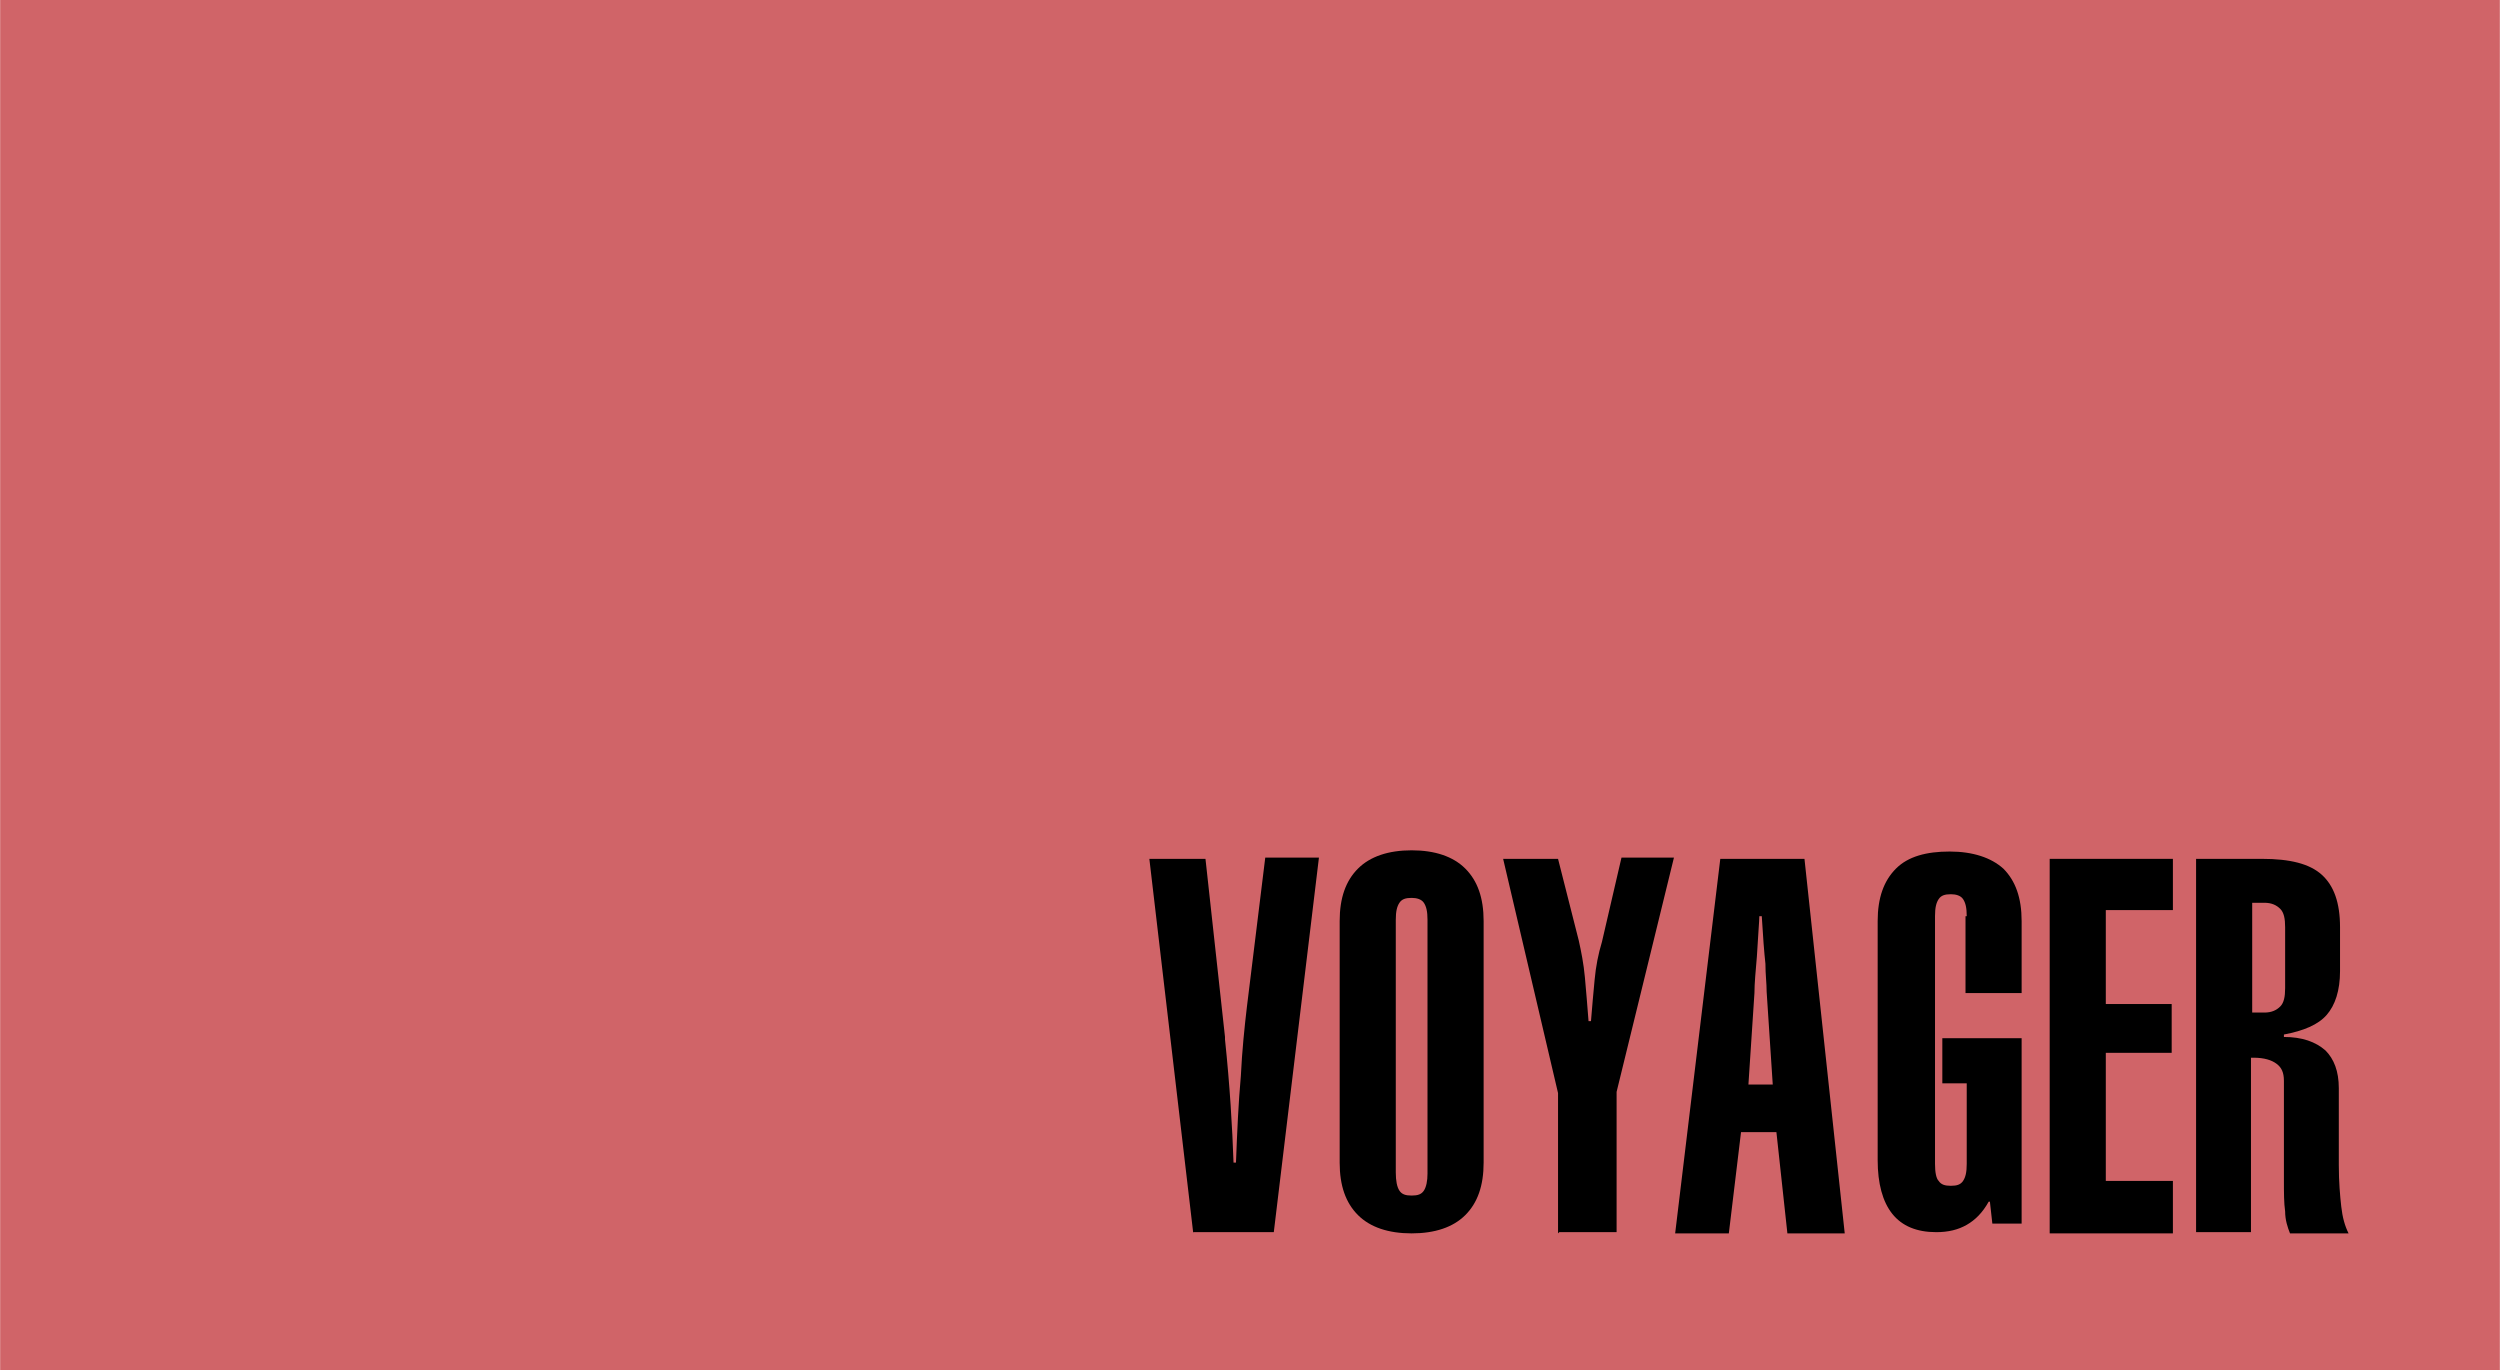
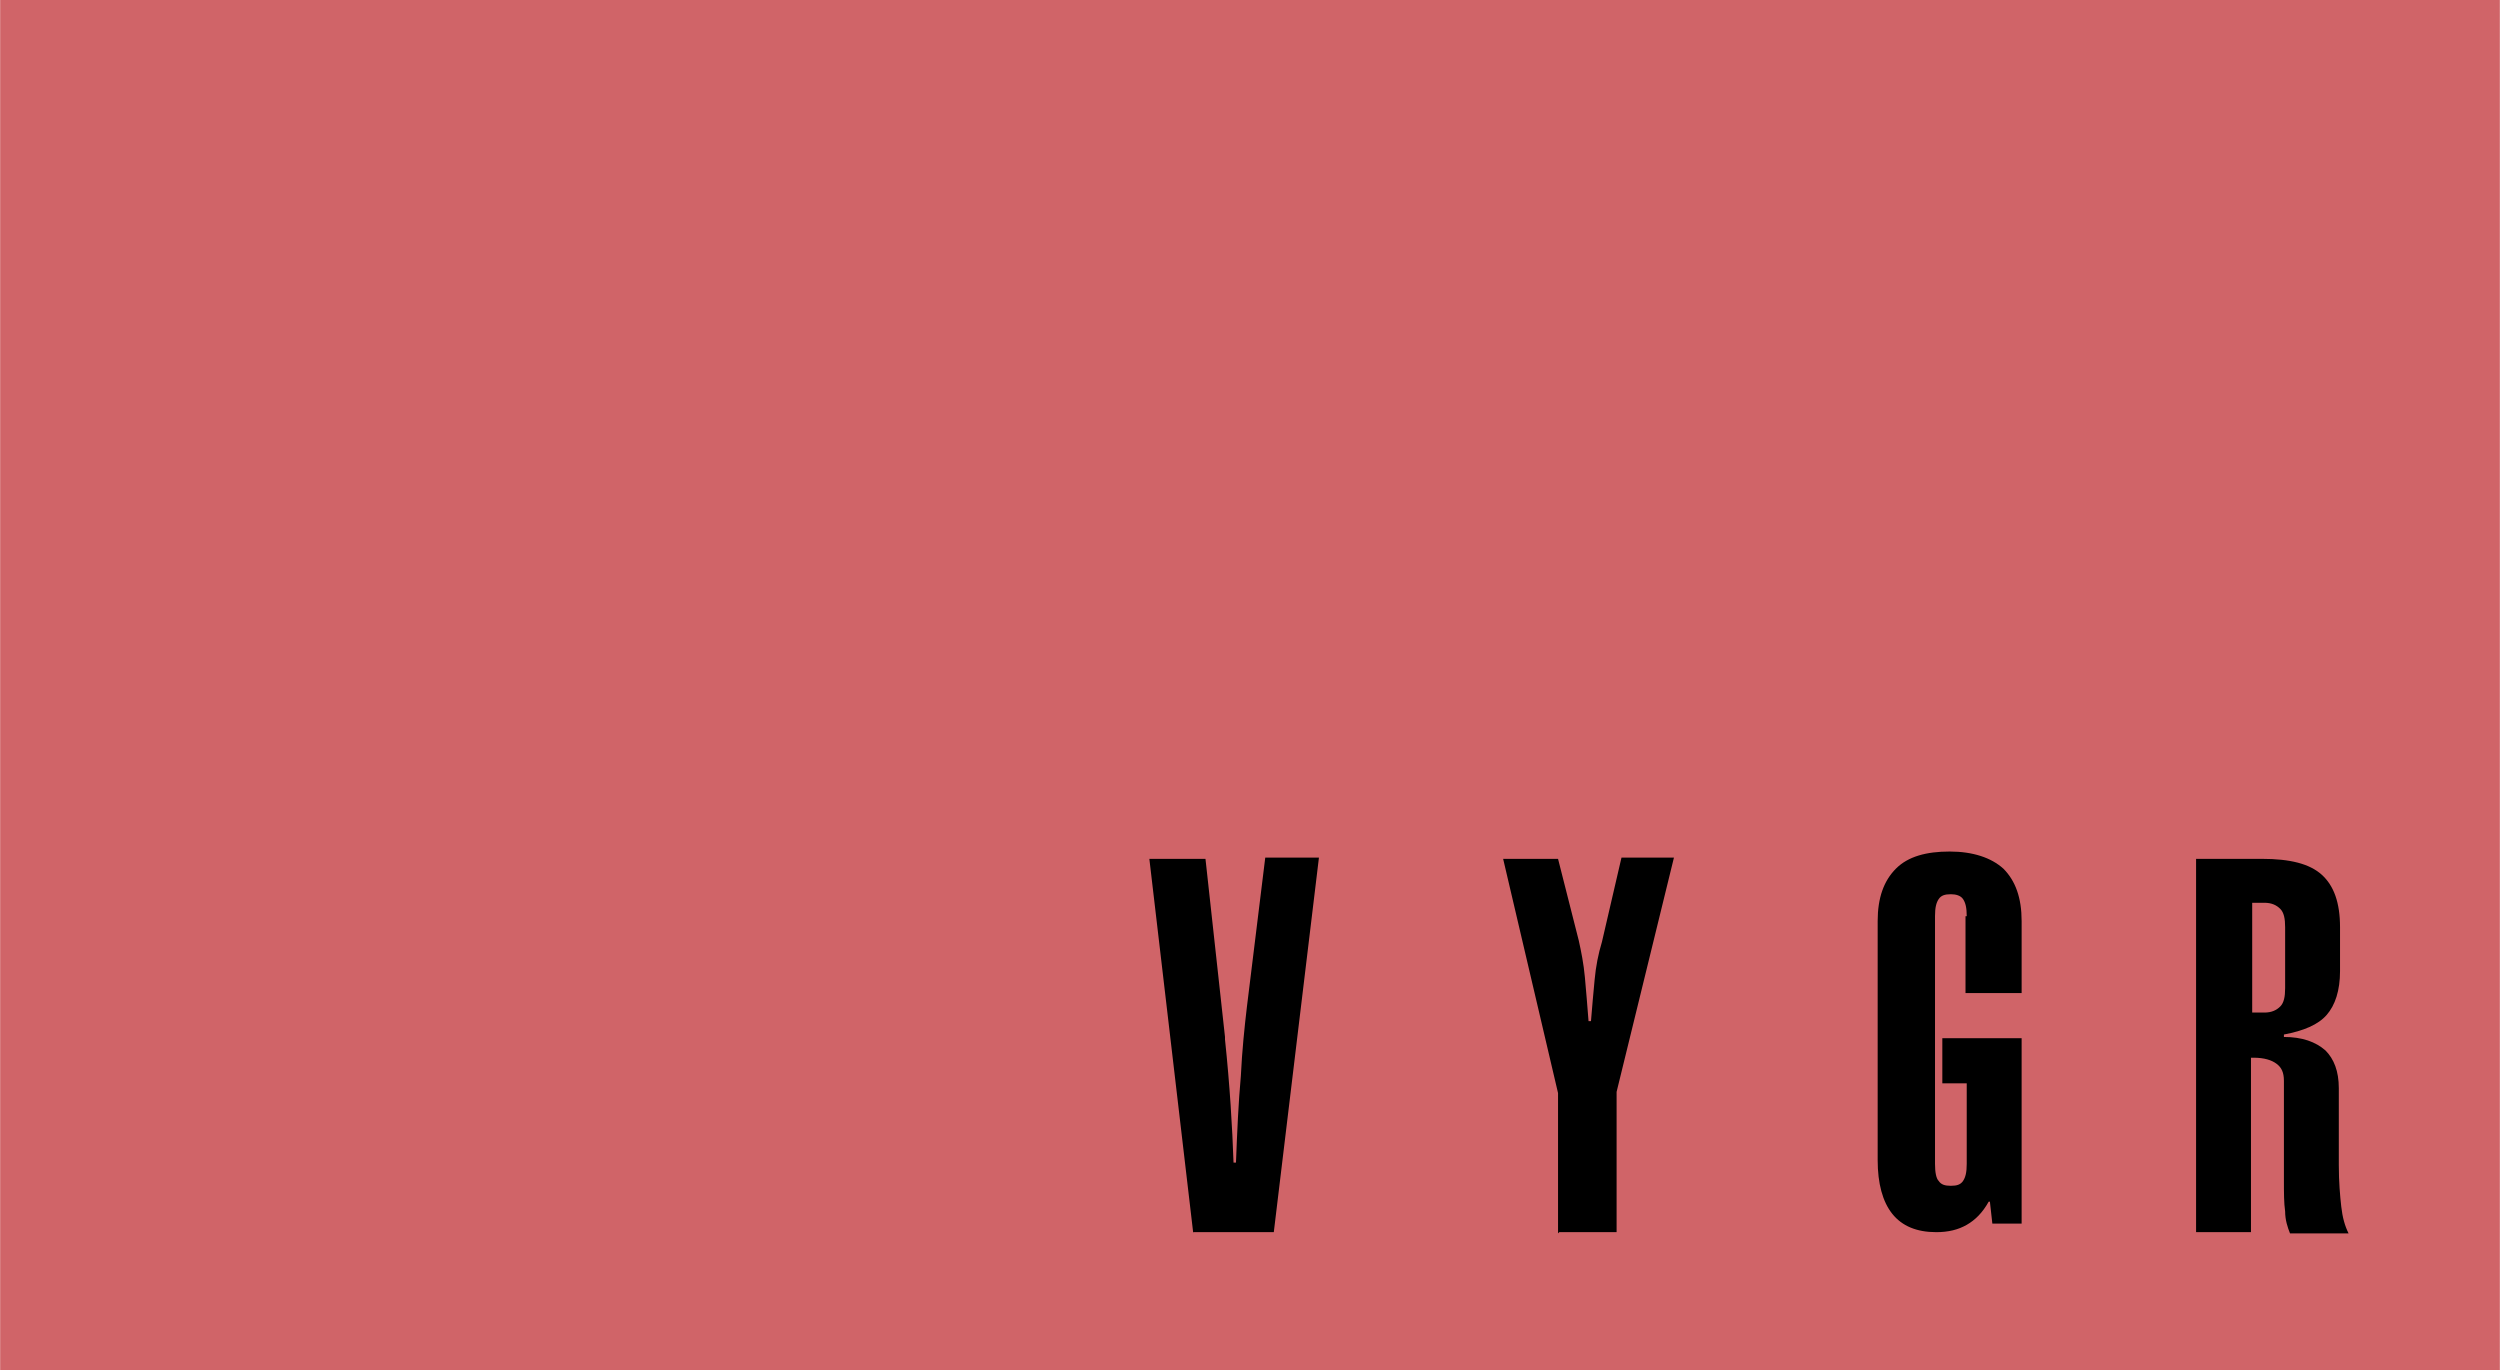
<svg xmlns="http://www.w3.org/2000/svg" xml:space="preserve" width="36.496mm" height="20mm" style="shape-rendering:geometricPrecision; text-rendering:geometricPrecision; image-rendering:optimizeQuality; fill-rule:evenodd; clip-rule:evenodd" viewBox="0 0 2.049 1.123">
  <defs>
    <style type="text/css">
   
    .fil0 {fill:#D06468}
    .fil1 {fill:black;fill-rule:nonzero}
   
  </style>
  </defs>
  <g id="Ebene_x0020_1">
    <rect class="fil0" width="2.049" height="1.123" />
    <path class="fil1" d="M0.978 1.011l-0.036 -0.307 0.046 0 0.016 0.146c0,0.001 7.29859e-005,0.001 0,0.002 0.004,0.038 0.006,0.072 0.007,0.101l0.002 0c0.001,-0.026 0.002,-0.049 0.004,-0.071 0.001,-0.021 0.003,-0.04 0.005,-0.057l0.015 -0.122 0.044 0 -0.037 0.307 -0.066 0z" />
-     <path id="1" class="fil1" d="M1.144 0.753l0 0.208c0,0.007 0.001,0.012 0.003,0.015 0.002,0.003 0.005,0.004 0.01,0.004 0.005,0 0.008,-0.001 0.01,-0.004 0.002,-0.003 0.003,-0.008 0.003,-0.014l0 -0.208c0,-0.007 -0.001,-0.011 -0.003,-0.014 -0.002,-0.003 -0.006,-0.004 -0.01,-0.004 -0.005,0 -0.008,0.001 -0.01,0.004 -0.002,0.003 -0.003,0.007 -0.003,0.014zm-0.046 0.002c0,-0.019 0.005,-0.033 0.015,-0.043 0.01,-0.01 0.025,-0.015 0.044,-0.015 0.019,0 0.034,0.005 0.044,0.015 0.01,0.01 0.015,0.024 0.015,0.043l0 0.198c0,0.019 -0.005,0.033 -0.015,0.043 -0.01,0.01 -0.025,0.015 -0.044,0.015 -0.019,0 -0.034,-0.005 -0.044,-0.015 -0.01,-0.01 -0.015,-0.024 -0.015,-0.043l0 -0.198z" />
    <path id="12" class="fil1" d="M1.277 1.011l0 -0.115 -0.045 -0.192 0.045 0 0.017 0.067c0.002,0.009 0.004,0.019 0.005,0.03 0.001,0.011 0.002,0.023 0.003,0.036l0.002 0c0.001,-0.012 0.002,-0.024 0.003,-0.034 0.001,-0.011 0.003,-0.021 0.006,-0.031l0.016 -0.069 0.043 0 -0.047 0.192 0 0.115 -0.047 0z" />
-     <path id="123" class="fil1" d="M1.373 1.011l0.037 -0.307 0.069 0 0.033 0.307 -0.047 0 -0.009 -0.083 -0.029 0 -0.01 0.083 -0.045 0zm0.059 -0.122l0.021 0 -0.005 -0.076c-0,-0.007 -0.001,-0.014 -0.001,-0.023 -0.001,-0.009 -0.002,-0.022 -0.003,-0.039l-0.002 0c-0,0.004 -0.001,0.015 -0.002,0.033 -0.001,0.012 -0.002,0.022 -0.002,0.03l-0.005 0.076z" />
    <path id="1234" class="fil1" d="M1.612 0.751c0,-0.007 -0.001,-0.011 -0.003,-0.014 -0.002,-0.003 -0.006,-0.004 -0.01,-0.004 -0.005,0 -0.008,0.001 -0.01,0.004 -0.002,0.003 -0.003,0.007 -0.003,0.014l0 0.203c0,0.007 0.001,0.012 0.003,0.014 0.002,0.003 0.005,0.004 0.01,0.004 0.005,0 0.008,-0.001 0.01,-0.004 0.002,-0.003 0.003,-0.007 0.003,-0.014l0 -0.066 -0.02 0 0 -0.037 0.065 0 0 0.152 -0.024 0 -0.002 -0.018 -0.001 0c-0.005,0.009 -0.011,0.015 -0.018,0.019 -0.007,0.004 -0.015,0.006 -0.025,0.006 -0.016,0 -0.028,-0.005 -0.036,-0.015 -0.008,-0.01 -0.012,-0.025 -0.012,-0.044l0 -0.196c0,-0.019 0.005,-0.033 0.015,-0.043 0.01,-0.01 0.025,-0.014 0.044,-0.014 0.019,0 0.034,0.005 0.044,0.014 0.01,0.01 0.015,0.024 0.015,0.043l0 0.059 -0.046 0 0 -0.063z" />
-     <polygon id="12345" class="fil1" points="1.68,1.011 1.68,0.704 1.781,0.704 1.781,0.746 1.726,0.746 1.726,0.823 1.78,0.823 1.78,0.863 1.726,0.863 1.726,0.968 1.781,0.968 1.781,1.011 " />
    <path id="123456" class="fil1" d="M1.873 0.81l0 -0.05c0,-0.007 -0.001,-0.012 -0.004,-0.015 -0.003,-0.003 -0.007,-0.005 -0.013,-0.005l-0.01 0 0 0.09 0.01 0c0.006,0 0.01,-0.002 0.013,-0.005 0.003,-0.003 0.004,-0.008 0.004,-0.015zm-0.073 -0.106l0.054 0c0.023,0 0.039,0.004 0.049,0.013 0.01,0.009 0.015,0.023 0.015,0.043l0 0.036c0,0.016 -0.004,0.028 -0.011,0.036 -0.007,0.008 -0.019,0.013 -0.035,0.016l0 0.002c0.015,0 0.026,0.004 0.034,0.011 0.007,0.007 0.011,0.017 0.011,0.031l0 0.063c0,0.014 0.001,0.025 0.002,0.034 0.001,0.009 0.003,0.016 0.006,0.022l-0.048 0c-0.002,-0.005 -0.004,-0.011 -0.004,-0.018 -0.001,-0.007 -0.001,-0.015 -0.001,-0.026l0 -0.014 0 -0.067c0,-0.007 -0.002,-0.011 -0.006,-0.014 -0.004,-0.003 -0.01,-0.005 -0.019,-0.005l-0.002 0 0 0.143 -0.045 0 0 -0.307z" />
  </g>
</svg>